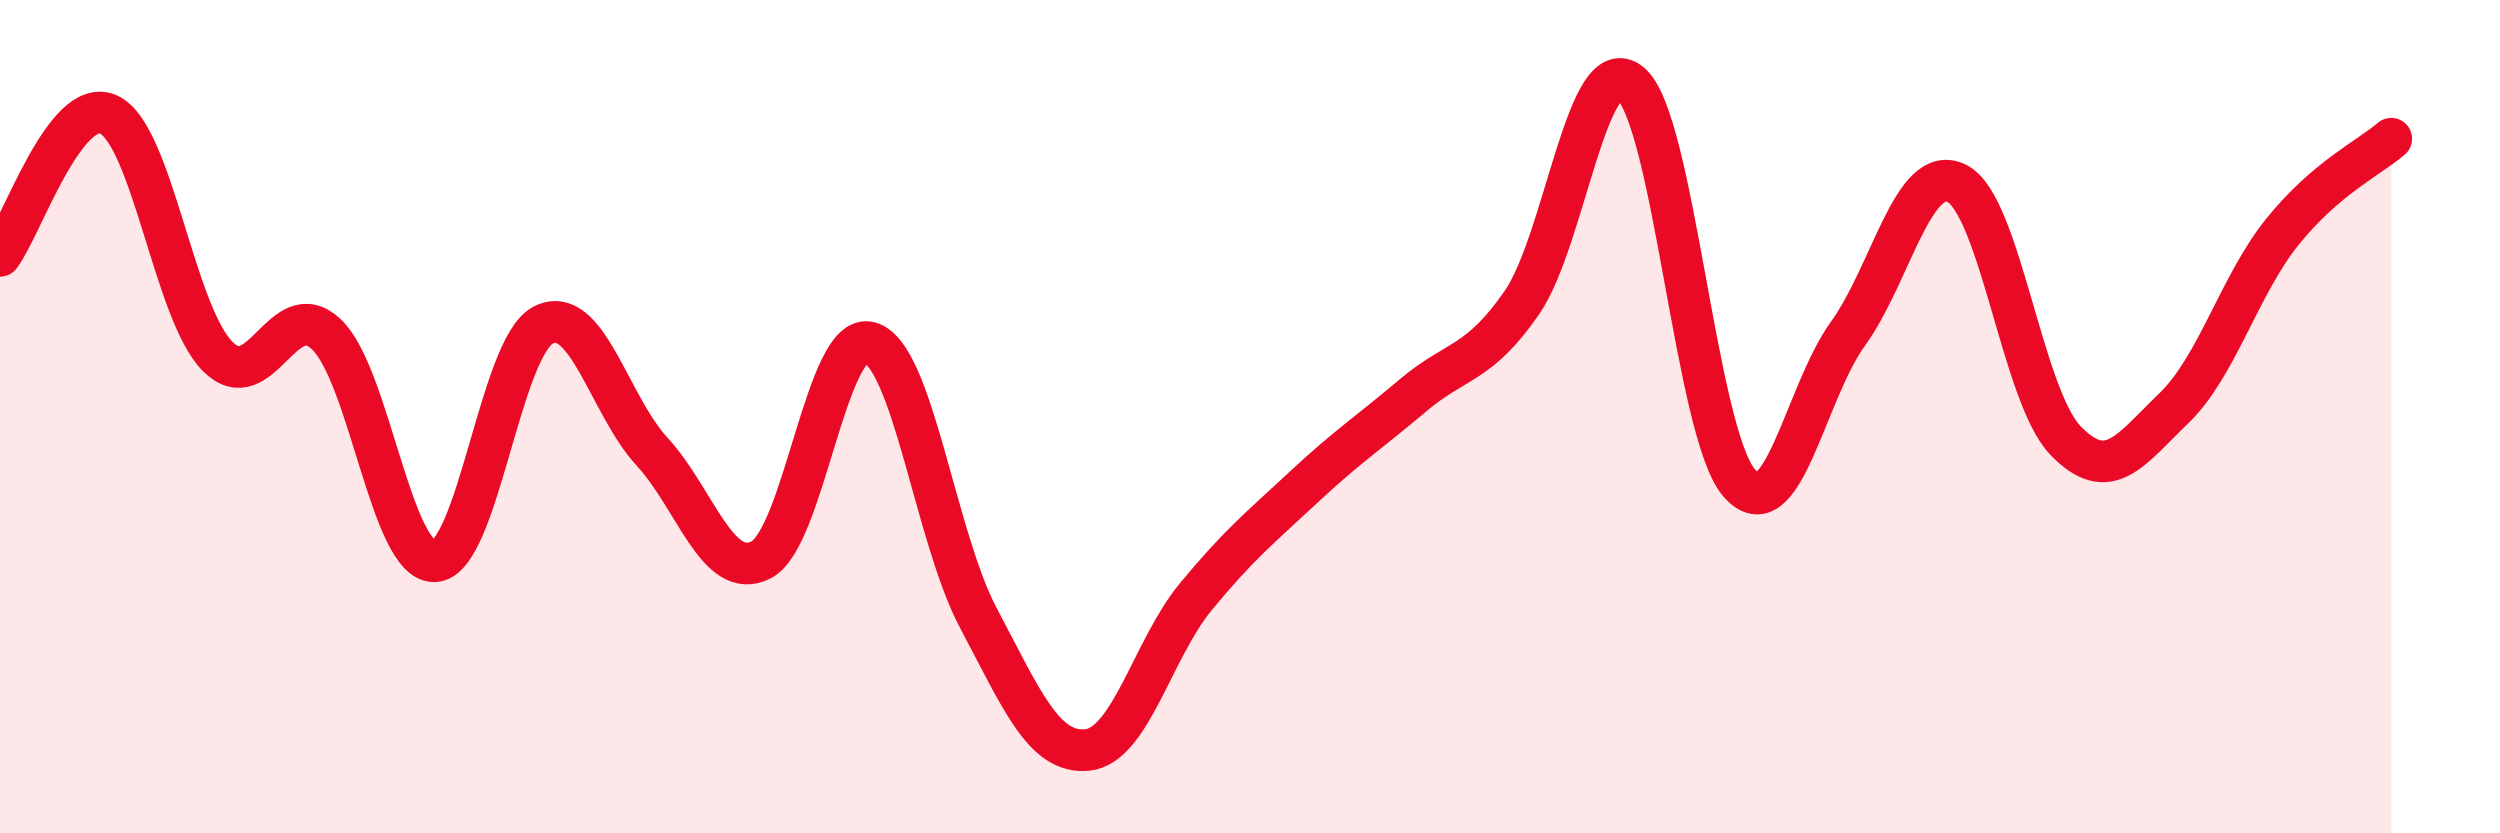
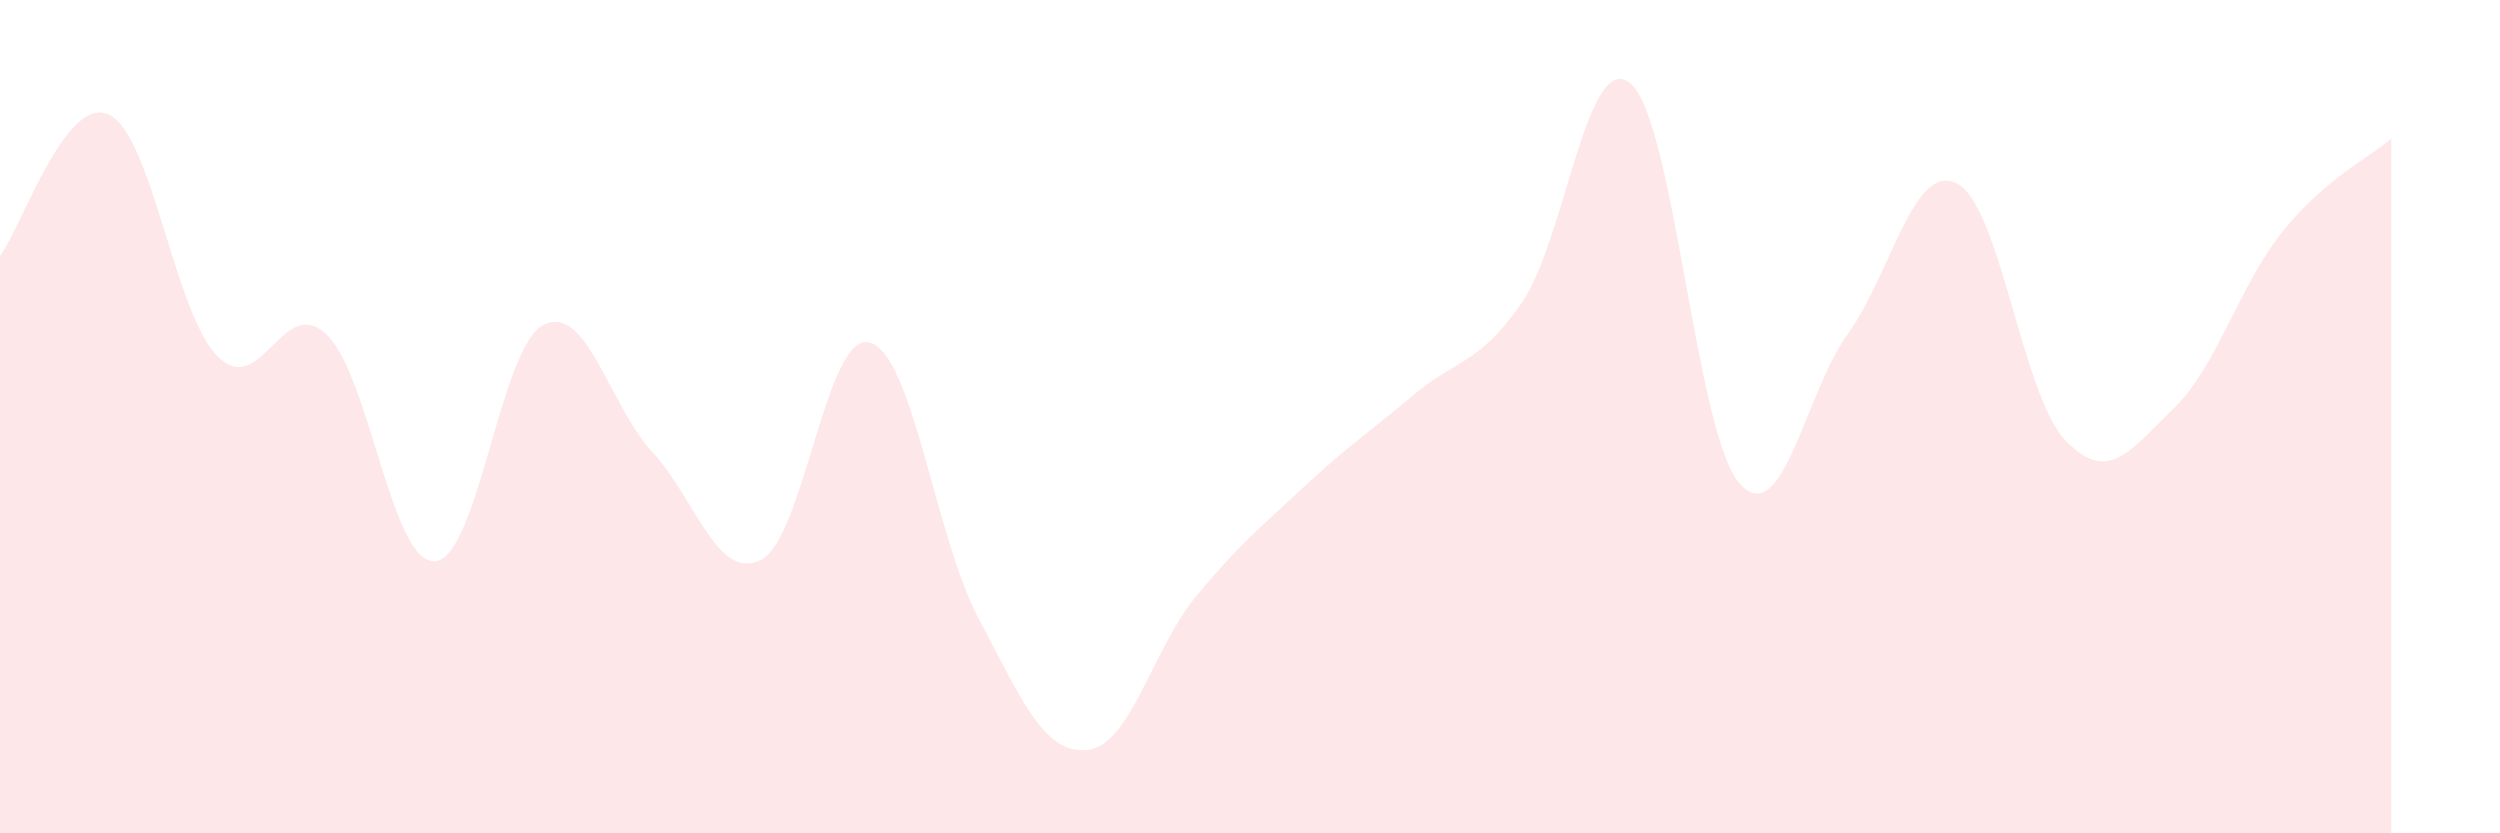
<svg xmlns="http://www.w3.org/2000/svg" width="60" height="20" viewBox="0 0 60 20">
  <path d="M 0,6.14 C 0.52,5.46 1.57,2.27 2.61,2.75 C 3.65,3.23 4.18,7.5 5.22,8.55 C 6.26,9.6 6.79,7.04 7.83,8.02 C 8.87,9 9.39,13.51 10.43,13.47 C 11.47,13.43 12,8.33 13.04,7.8 C 14.08,7.27 14.61,9.71 15.65,10.84 C 16.69,11.97 17.22,13.96 18.26,13.44 C 19.3,12.92 19.83,7.94 20.87,8.22 C 21.91,8.5 22.44,12.87 23.48,14.83 C 24.52,16.79 25.05,18.1 26.09,18 C 27.13,17.9 27.66,15.58 28.7,14.32 C 29.74,13.06 30.26,12.65 31.3,11.68 C 32.34,10.71 32.87,10.37 33.91,9.49 C 34.95,8.61 35.48,8.77 36.52,7.27 C 37.56,5.77 38.09,1.14 39.13,2 C 40.17,2.86 40.7,10.39 41.74,11.59 C 42.78,12.79 43.31,9.45 44.35,8.01 C 45.39,6.57 45.92,3.89 46.96,4.4 C 48,4.91 48.53,9.49 49.57,10.57 C 50.61,11.65 51.13,10.8 52.17,9.8 C 53.21,8.8 53.74,6.85 54.78,5.56 C 55.82,4.27 56.87,3.78 57.39,3.33L57.39 20L0 20Z" fill="#EB0A25" opacity="0.1" stroke-linecap="round" stroke-linejoin="round" />
-   <path d="M 0,6.14 C 0.52,5.46 1.57,2.27 2.61,2.75 C 3.65,3.23 4.18,7.5 5.22,8.55 C 6.26,9.6 6.79,7.04 7.83,8.02 C 8.87,9 9.39,13.51 10.43,13.47 C 11.47,13.43 12,8.33 13.04,7.8 C 14.08,7.27 14.61,9.71 15.65,10.84 C 16.69,11.97 17.22,13.96 18.26,13.44 C 19.3,12.92 19.83,7.94 20.87,8.22 C 21.91,8.5 22.44,12.87 23.48,14.83 C 24.52,16.79 25.05,18.1 26.09,18 C 27.13,17.9 27.66,15.58 28.7,14.32 C 29.74,13.06 30.26,12.65 31.3,11.68 C 32.34,10.71 32.87,10.37 33.91,9.49 C 34.95,8.61 35.48,8.77 36.52,7.27 C 37.56,5.77 38.09,1.14 39.13,2 C 40.17,2.86 40.7,10.39 41.74,11.59 C 42.78,12.79 43.31,9.45 44.35,8.01 C 45.39,6.57 45.92,3.89 46.96,4.4 C 48,4.91 48.53,9.49 49.57,10.57 C 50.61,11.65 51.13,10.8 52.17,9.8 C 53.21,8.8 53.74,6.85 54.78,5.56 C 55.82,4.27 56.87,3.78 57.39,3.33" stroke="#EB0A25" stroke-width="1" fill="none" stroke-linecap="round" stroke-linejoin="round" />
</svg>